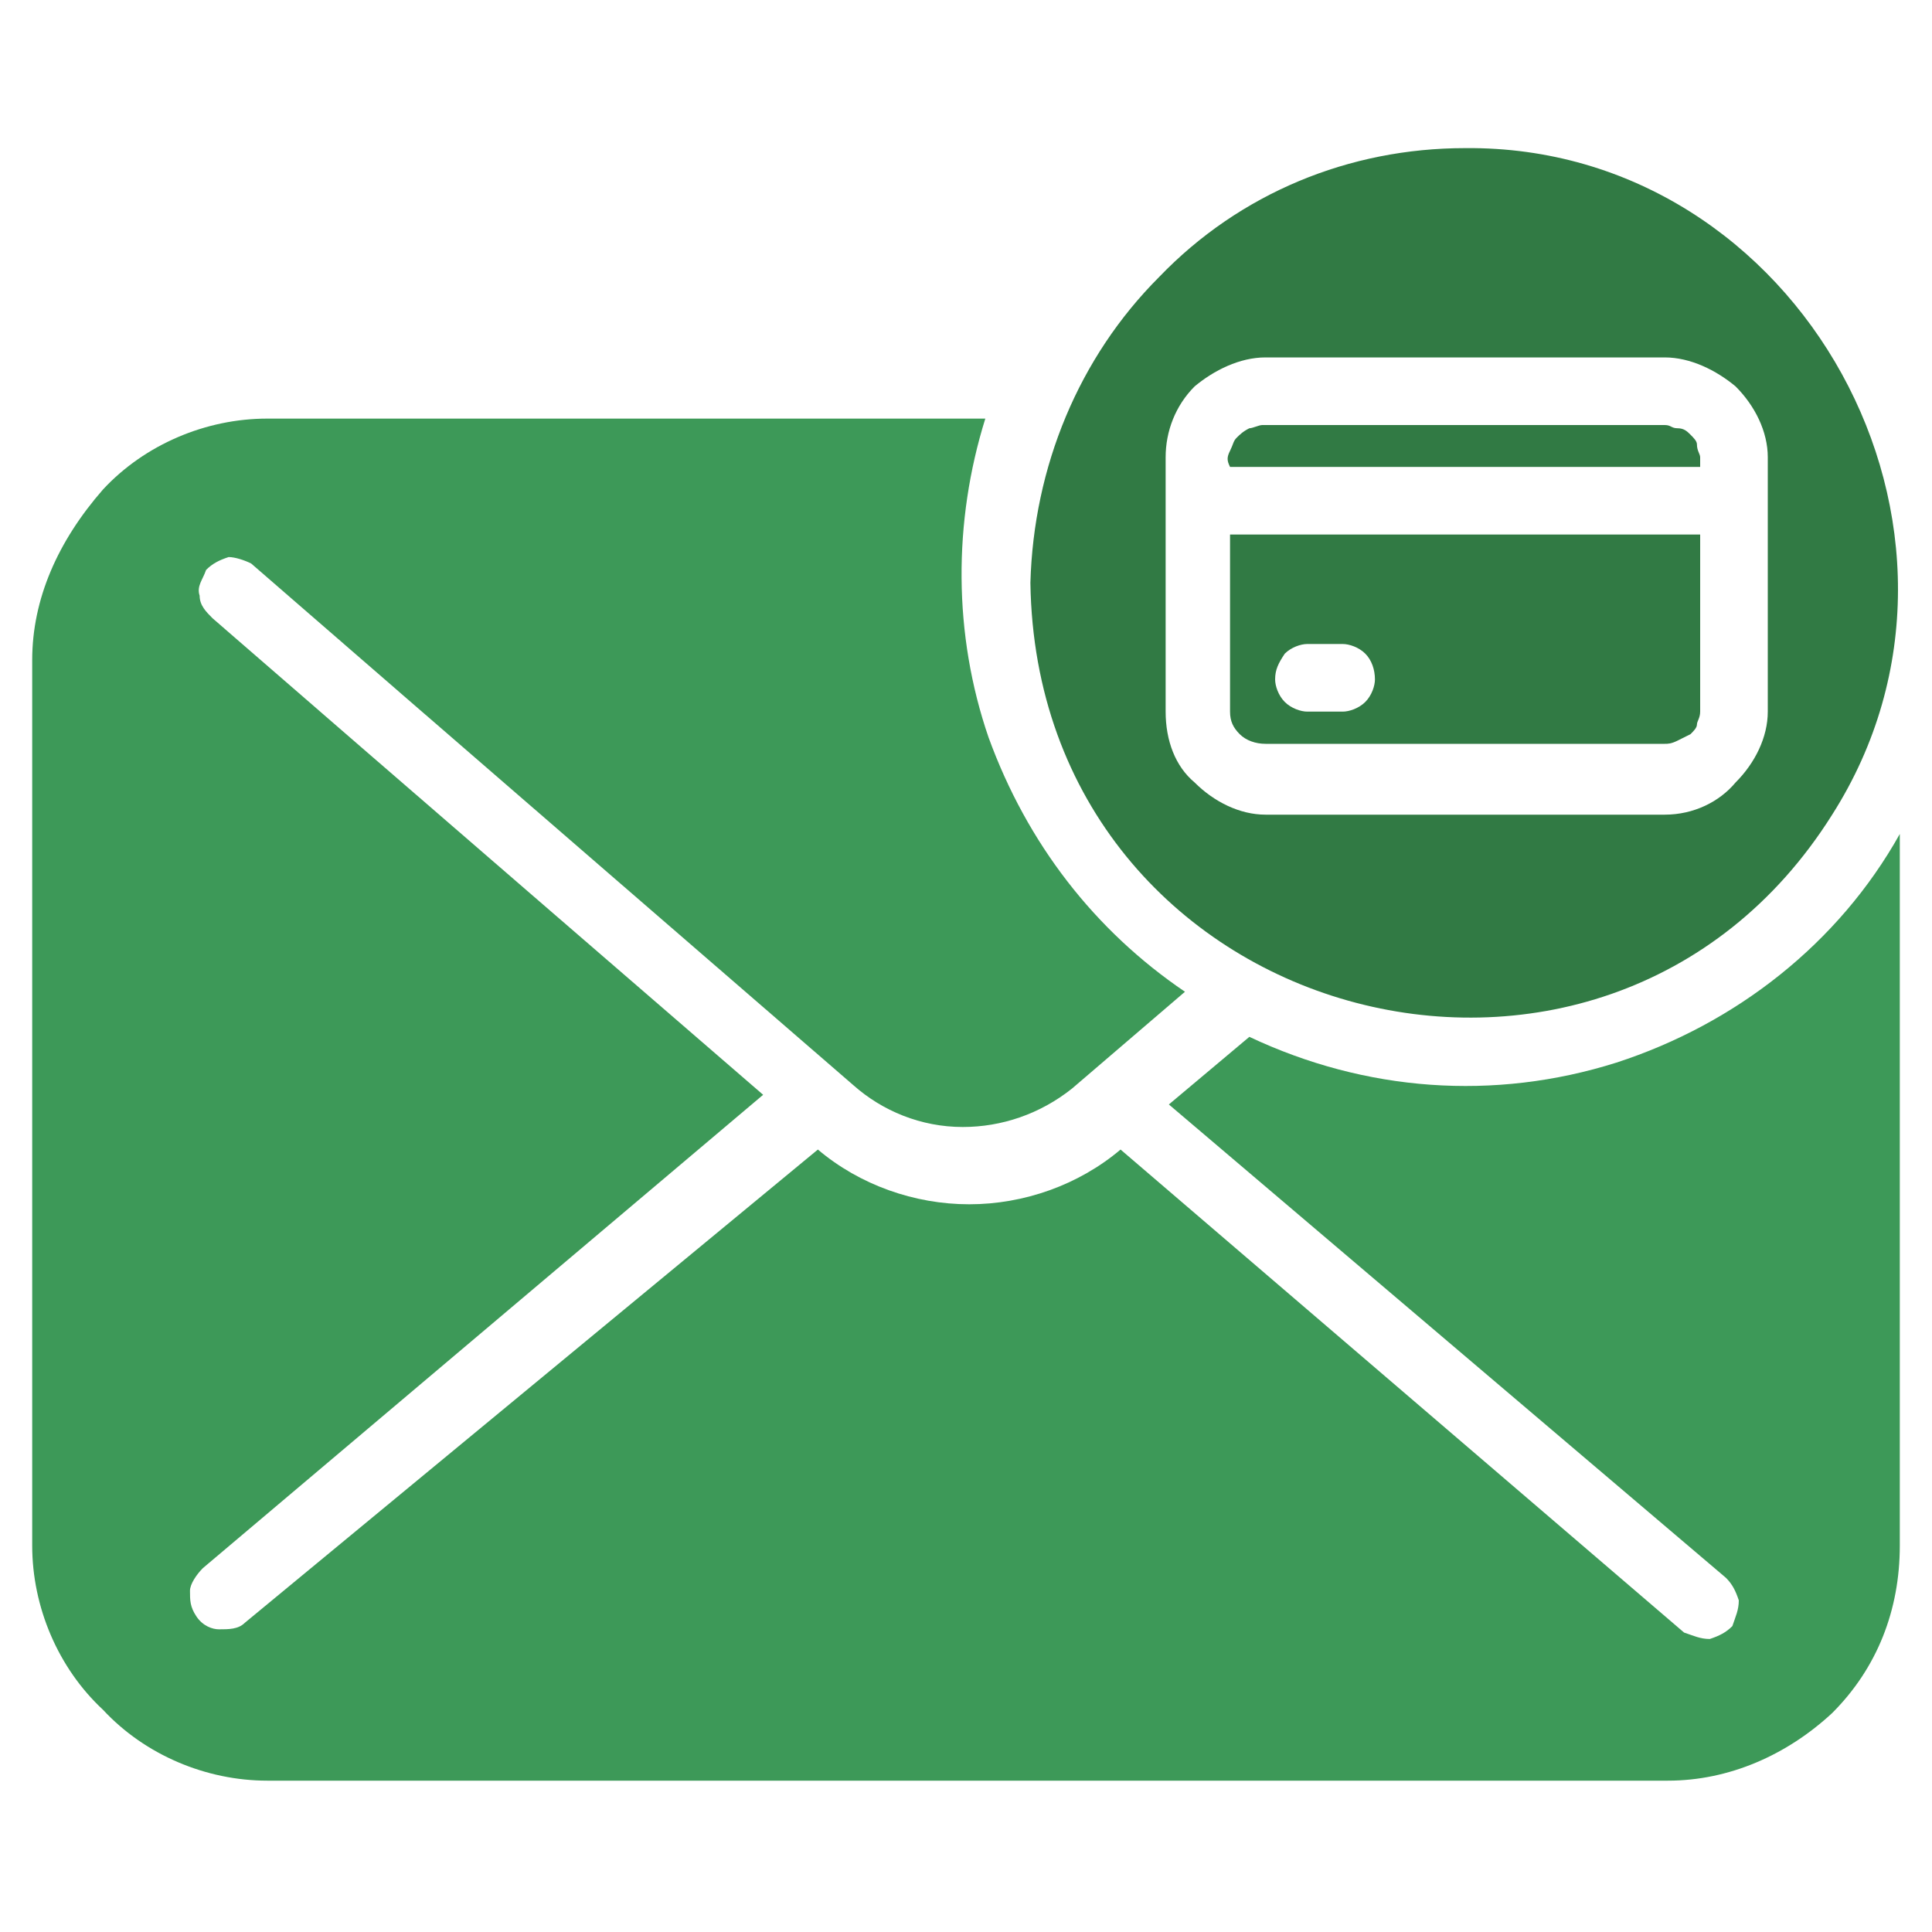
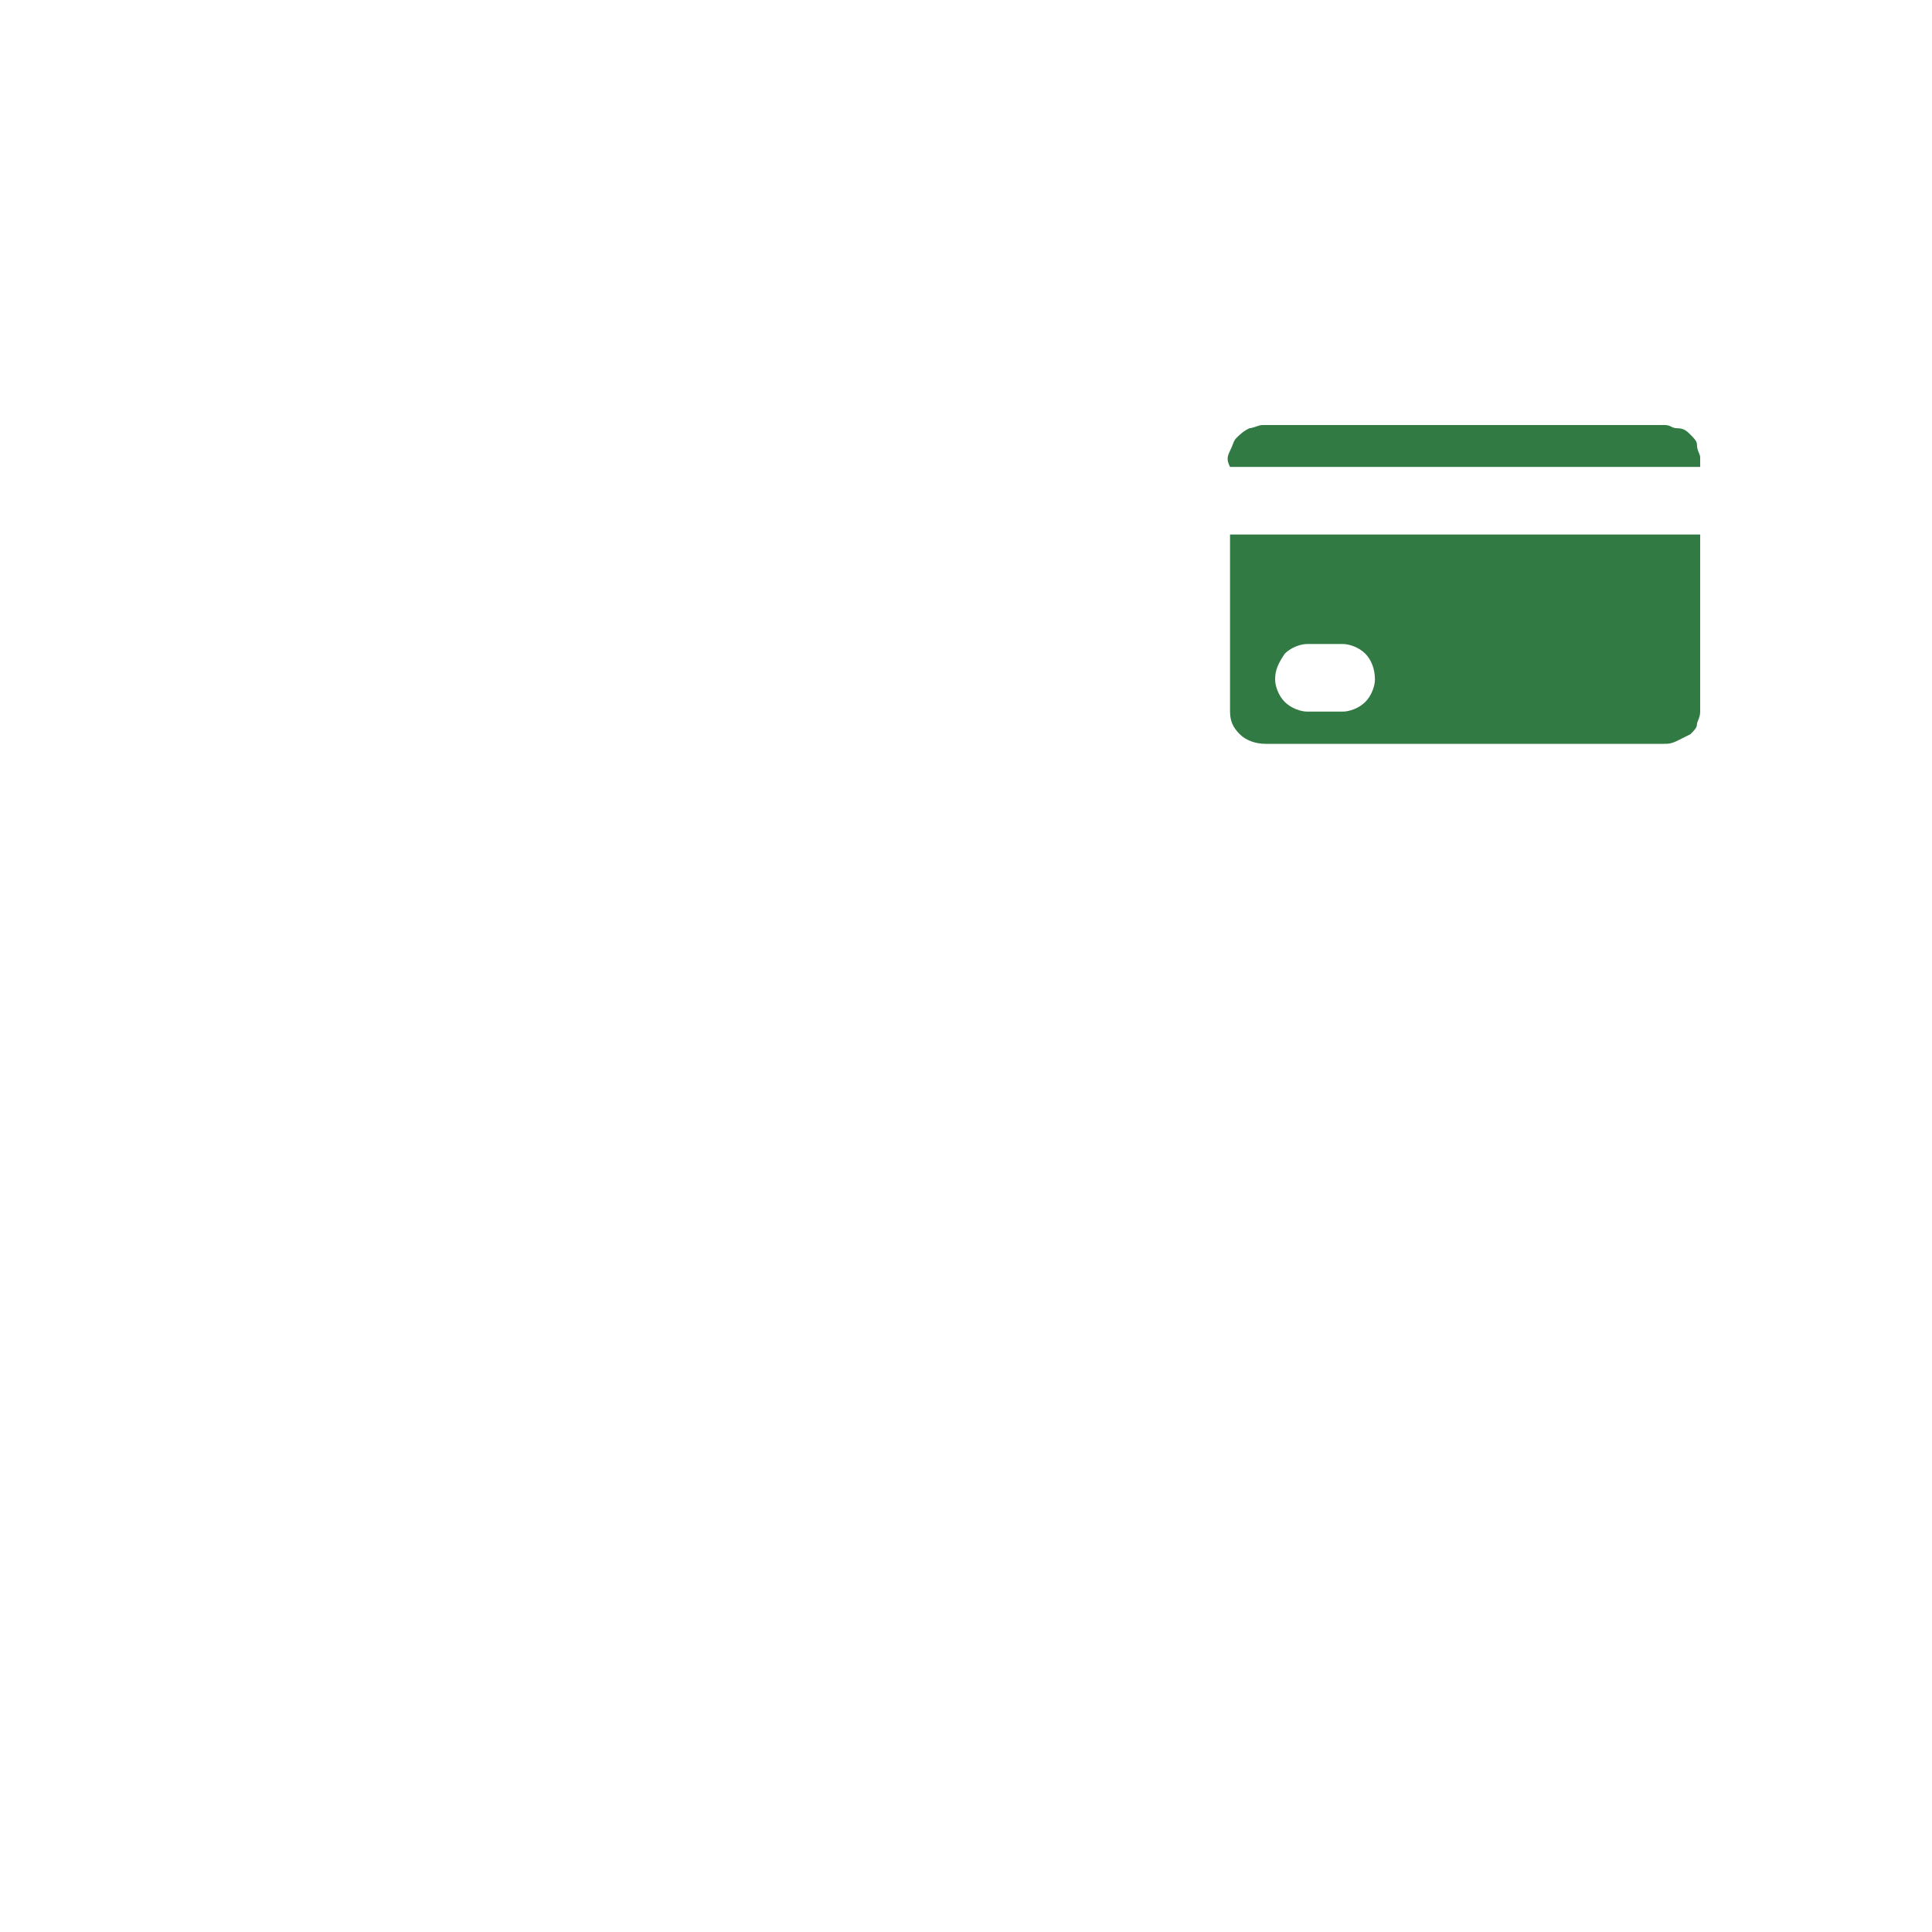
<svg xmlns="http://www.w3.org/2000/svg" version="1.1" id="Layer_1" x="0px" y="0px" viewBox="0 0 60 60" style="enable-background:new 0 0 60 60;" xml:space="preserve">
  <style type="text/css">
	.st0{fill-rule:evenodd;clip-rule:evenodd;fill:#3D9958;}
	.st1{fill-rule:evenodd;clip-rule:evenodd;fill:#317A44;}
	
		.st2{fill-rule:evenodd;clip-rule:evenodd;fill:#F8F9FC;stroke:#317A44;stroke-width:1.5;stroke-linecap:round;stroke-linejoin:round;stroke-miterlimit:10;}
	.st3{fill-rule:evenodd;clip-rule:evenodd;fill:#F8F9FC;}
	.st4{fill-rule:evenodd;clip-rule:evenodd;fill:none;}
	.st5{fill-rule:evenodd;clip-rule:evenodd;fill:#F5F6F8;}
	.st6{fill-rule:evenodd;clip-rule:evenodd;fill:#F8F9FC;stroke:#317A44;stroke-width:1.5;stroke-miterlimit:10;}
</style>
  <g>
    <rect class="st4" width="60" height="60" />
    <g>
-       <path class="st1" d="M56.9,25.3c5.6-8.8-1-20.8-11.4-20.7c-3.6,0-7,1.4-9.5,4c-2.5,2.5-3.9,5.9-4,9.5    C32.2,31.8,49.8,36.6,56.9,25.3L56.9,25.3L56.9,25.3z M36.2,14.2c0-0.8,0.3-1.6,0.9-2.2c0.6-0.5,1.4-0.9,2.2-0.9h12.4    c0.8,0,1.6,0.4,2.2,0.9c0.6,0.6,1,1.4,1,2.2v7.9c0,0.8-0.4,1.6-1,2.2c-0.5,0.6-1.3,1-2.2,1H39.3c-0.8,0-1.6-0.4-2.2-1    c-0.6-0.5-0.9-1.3-0.9-2.2V14.2L36.2,14.2z" />
      <path class="st1" d="M52.8,14.5v-0.3c0-0.1-0.1-0.2-0.1-0.4c0-0.1-0.1-0.2-0.2-0.3c-0.1-0.1-0.2-0.2-0.4-0.2s-0.2-0.1-0.4-0.1    H39.2c-0.1,0-0.3,0.1-0.4,0.1c-0.2,0.1-0.3,0.2-0.4,0.3c-0.1,0.1-0.1,0.2-0.2,0.4c-0.1,0.2-0.1,0.3,0,0.5H52.8L52.8,14.5z     M38.2,22.1c0,0.3,0.1,0.5,0.3,0.7c0.2,0.2,0.5,0.3,0.8,0.3h12.4c0.1,0,0.2,0,0.4-0.1c0.2-0.1,0.2-0.1,0.4-0.2    c0.1-0.1,0.2-0.2,0.2-0.3s0.1-0.2,0.1-0.4v-5.5H38.2V22.1L38.2,22.1L38.2,22.1z M40.6,20h1.1c0.2,0,0.5,0.1,0.7,0.3    c0.2,0.2,0.3,0.5,0.3,0.8c0,0.2-0.1,0.5-0.3,0.7c-0.2,0.2-0.5,0.3-0.7,0.3h-1.1c-0.2,0-0.5-0.1-0.7-0.3c-0.2-0.2-0.3-0.5-0.3-0.7    c0-0.3,0.1-0.5,0.3-0.8C40.1,20.1,40.4,20,40.6,20L40.6,20z" />
-       <path class="st0" d="M38.8,32.2l-2.5,2.1l17.3,14.7c0.2,0.2,0.3,0.4,0.4,0.7c0,0.3-0.1,0.5-0.2,0.8c-0.2,0.2-0.4,0.3-0.7,0.4    c-0.3,0-0.5-0.1-0.8-0.2l-17.5-15c-1.3,1.1-3,1.7-4.7,1.7c-1.7,0-3.4-0.6-4.7-1.7L7.6,50.4c-0.2,0.2-0.5,0.2-0.8,0.2    c-0.2,0-0.5-0.1-0.7-0.4s-0.2-0.5-0.2-0.8c0-0.2,0.2-0.5,0.4-0.7l17.4-14.7c0,0-12.5-10.8-17.1-14.8c-0.2-0.2-0.4-0.4-0.4-0.7    c-0.1-0.3,0.1-0.5,0.2-0.8c0.2-0.2,0.4-0.3,0.7-0.4c0.2,0,0.5,0.1,0.7,0.2c4.6,4,18.7,16.2,18.7,16.2c0.9,0.8,2.1,1.3,3.4,1.3    c1.2,0,2.4-0.4,3.4-1.2l3.5-3c-2.8-1.9-4.9-4.6-6.1-7.9c-1.1-3.2-1.1-6.7-0.1-9.9H8.3c-1.9,0-3.8,0.8-5.1,2.2    C1.8,16.8,1,18.6,1,20.5V48c0,1.9,0.8,3.8,2.2,5.1c1.3,1.4,3.2,2.2,5.1,2.2h43.5c1.9,0,3.7-0.8,5.1-2.1C58.3,51.8,59,50,59,48    V25.9c-1.9,3.4-5.1,5.9-8.8,7.1C46.4,34.2,42.4,33.9,38.8,32.2L38.8,32.2L38.8,32.2z" />
    </g>
  </g>
</svg>